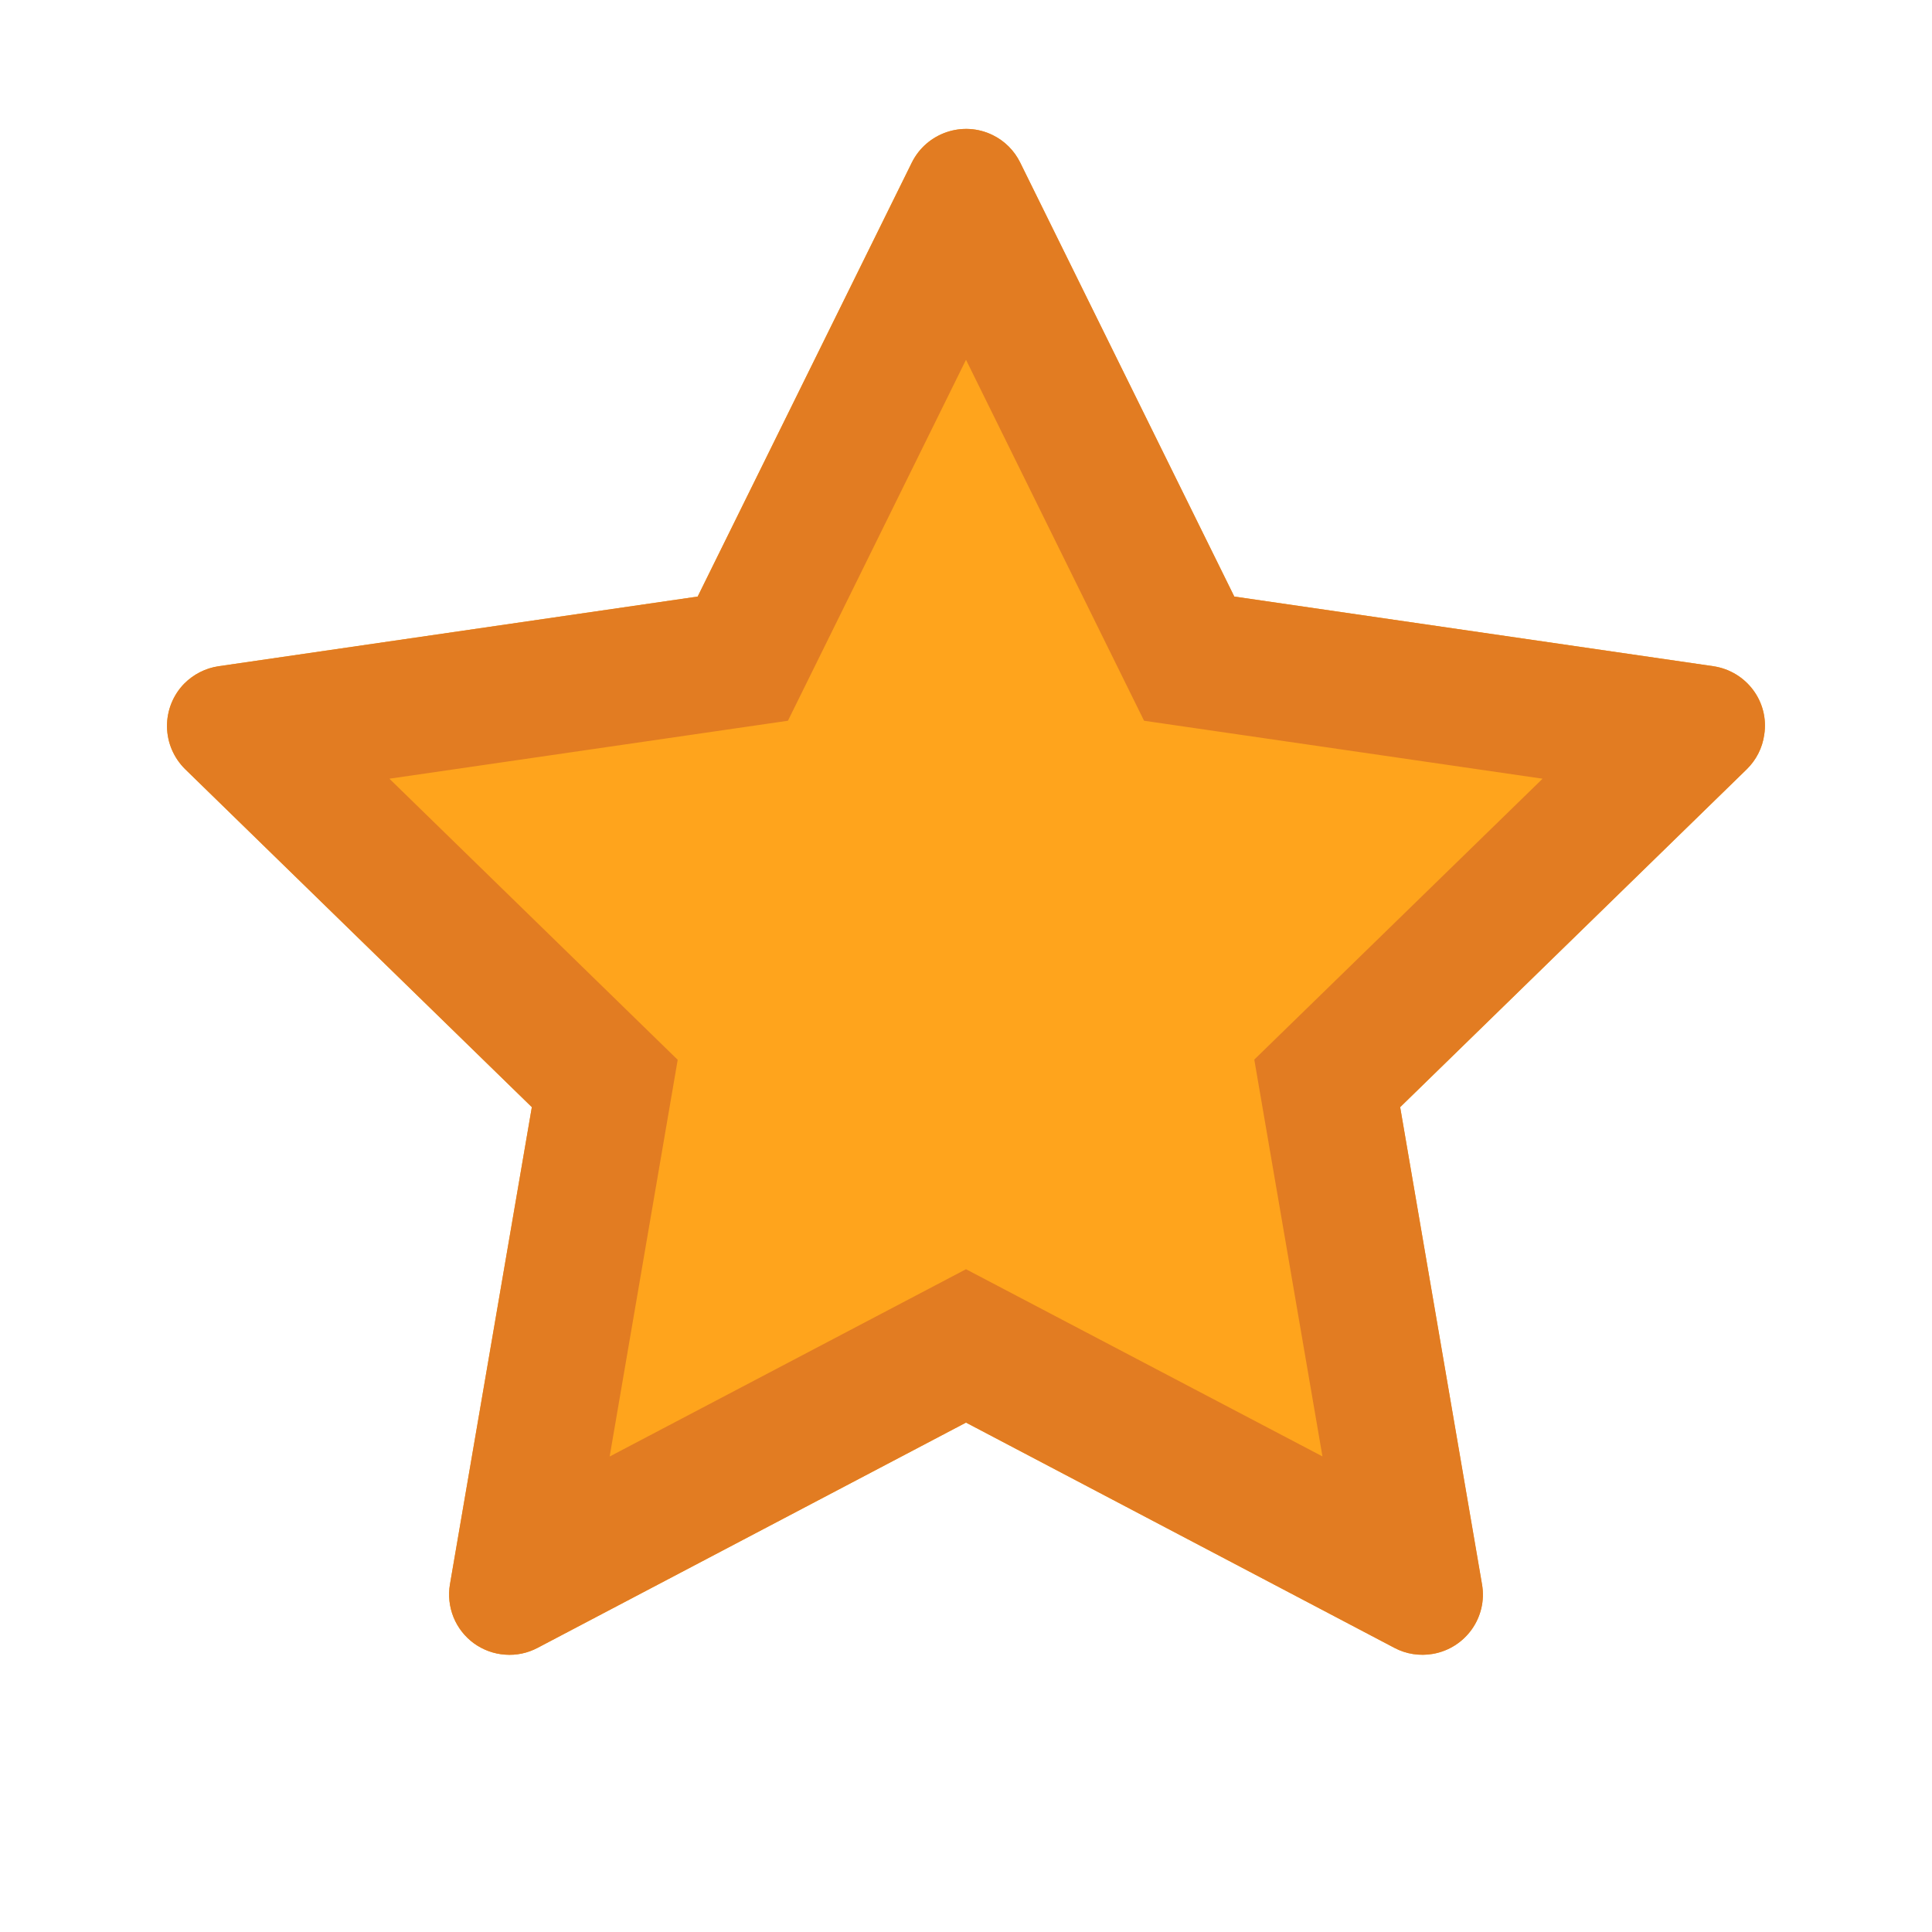
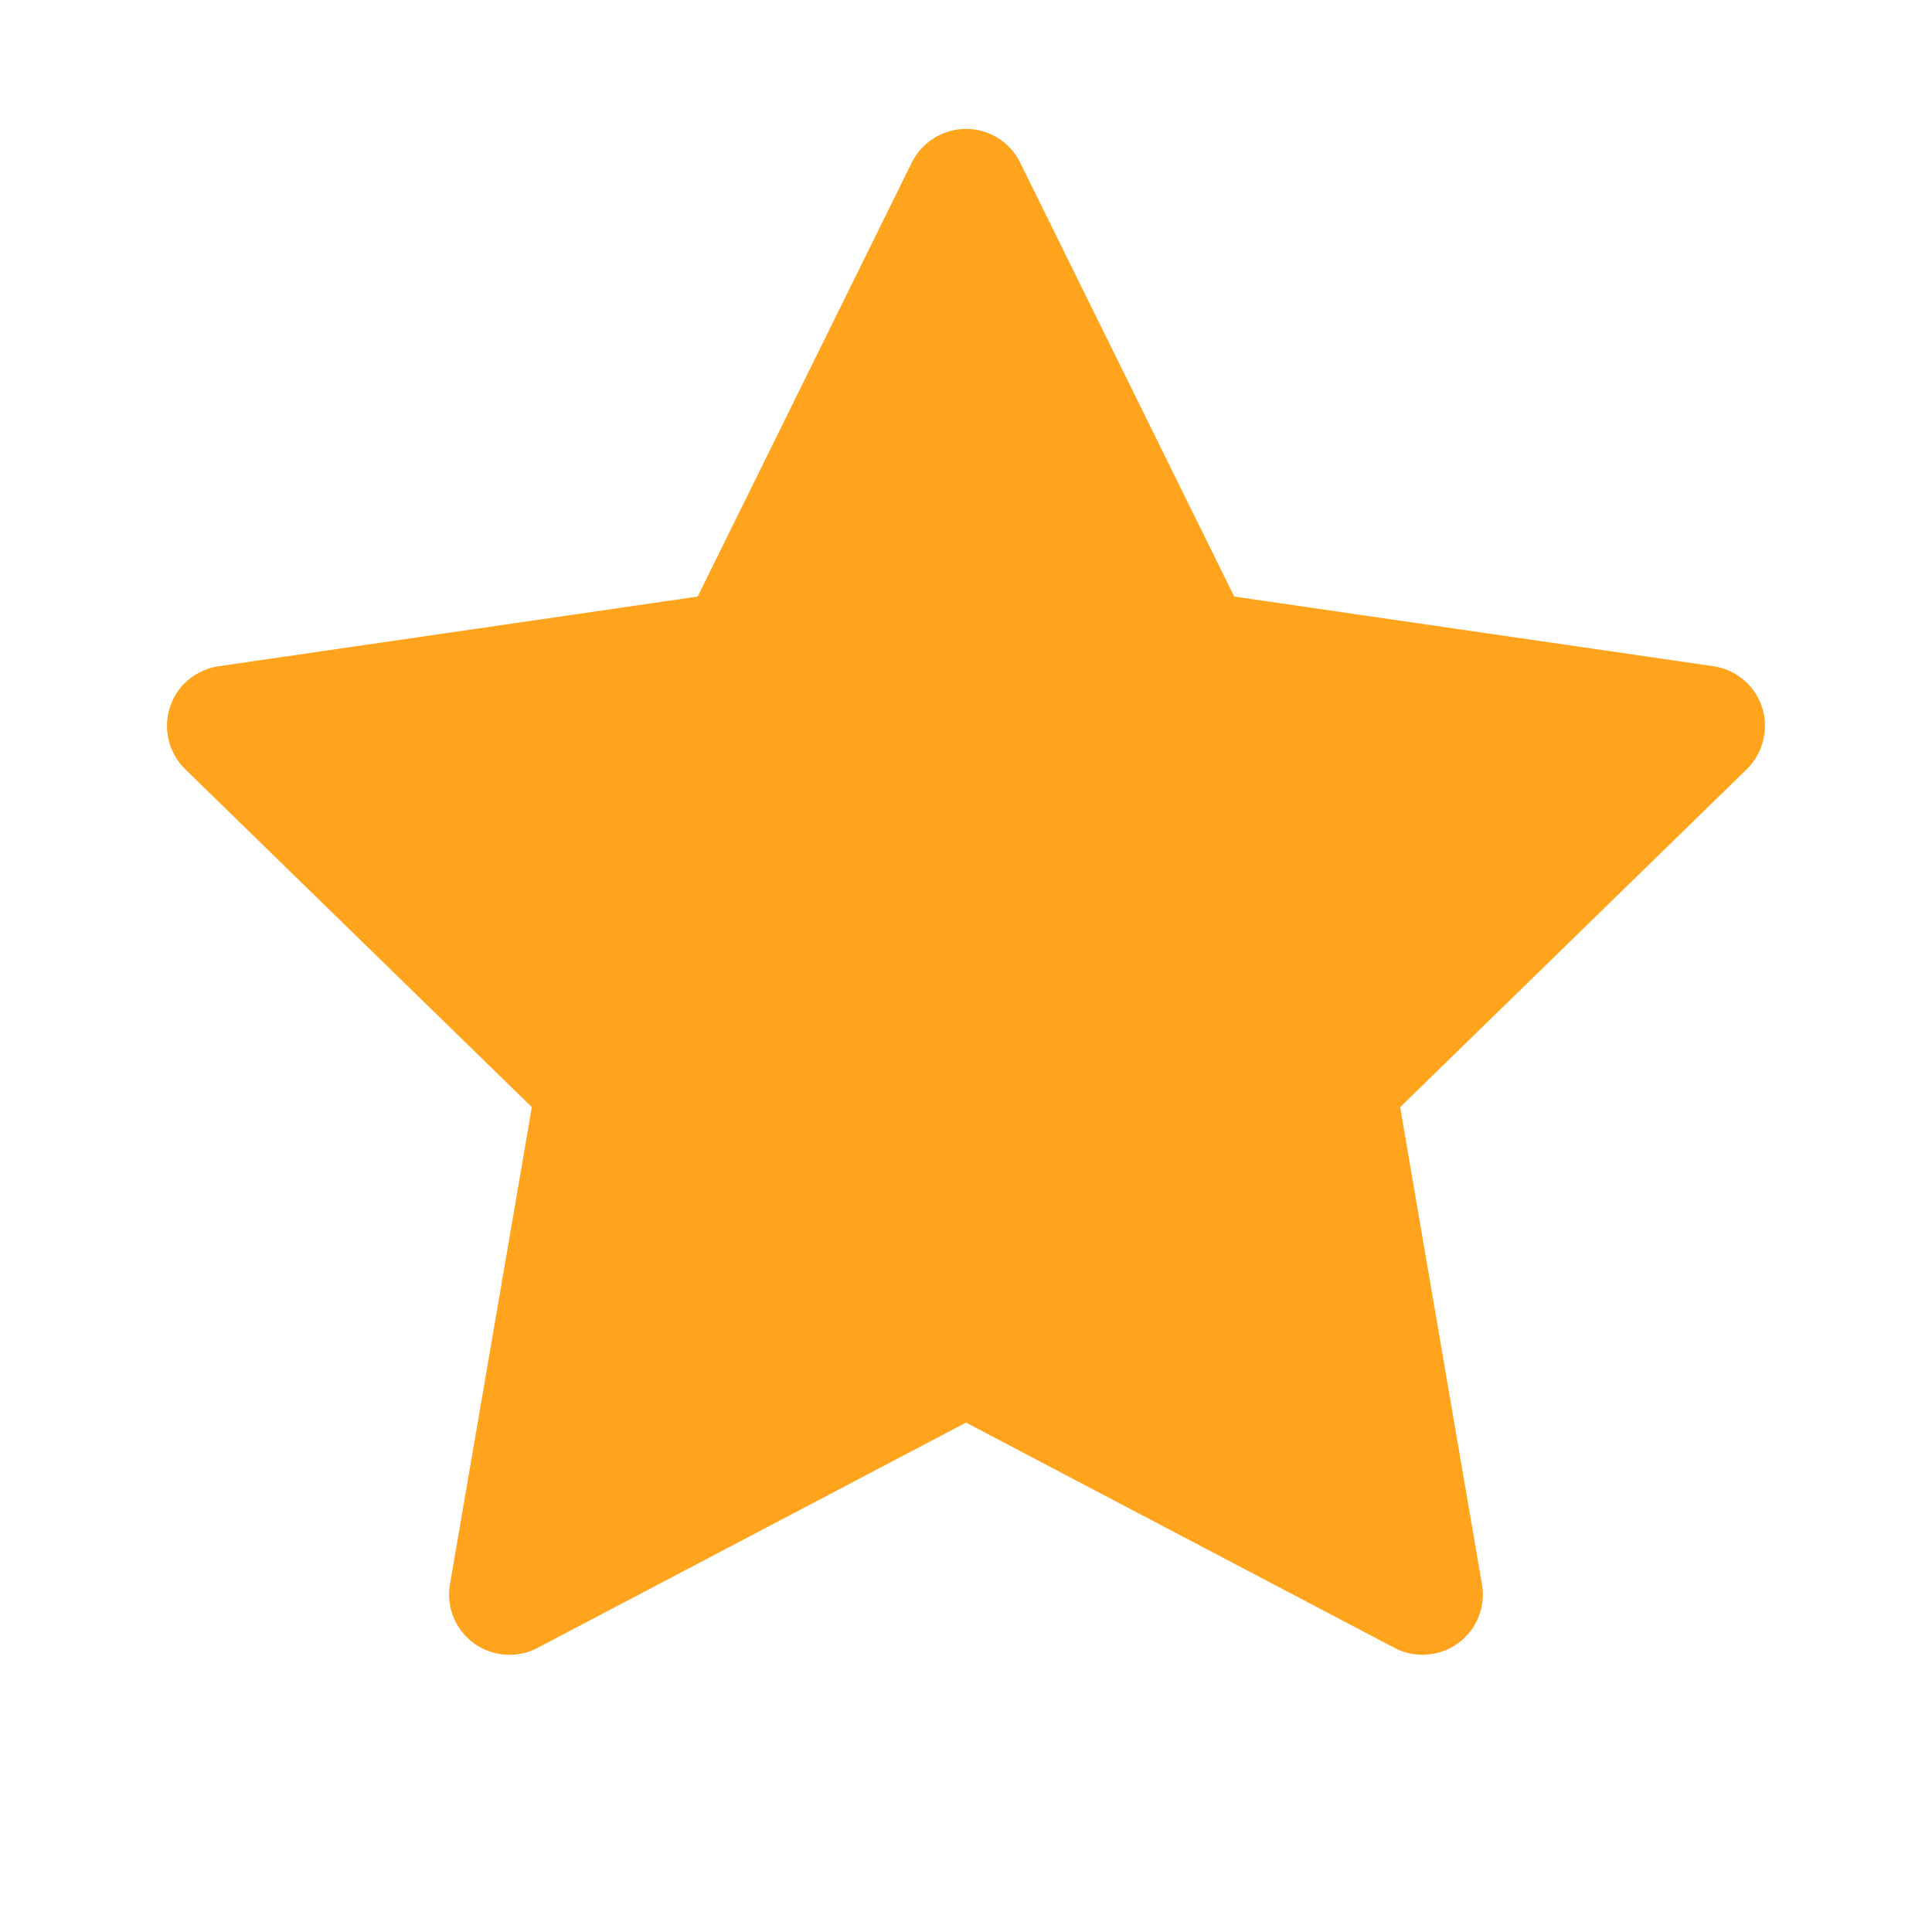
<svg xmlns="http://www.w3.org/2000/svg" width="18" height="18" viewBox="0 0 18 18" fill="none">
  <path d="M15.963 6.207L11.499 5.558L9.504 1.514C9.45 1.403 9.36 1.313 9.249 1.259C8.972 1.122 8.634 1.236 8.495 1.514L6.5 5.558L2.037 6.207C1.914 6.225 1.802 6.283 1.715 6.37C1.611 6.477 1.554 6.621 1.556 6.771C1.558 6.92 1.619 7.062 1.726 7.167L4.955 10.315L4.192 14.761C4.174 14.864 4.186 14.97 4.225 15.068C4.265 15.165 4.331 15.249 4.416 15.311C4.501 15.372 4.601 15.409 4.706 15.416C4.81 15.424 4.915 15.402 5.008 15.353L9 13.254L12.992 15.353C13.101 15.411 13.227 15.43 13.349 15.409C13.655 15.356 13.86 15.066 13.807 14.761L13.045 10.315L16.274 7.167C16.362 7.081 16.42 6.968 16.437 6.845C16.485 6.537 16.27 6.253 15.963 6.207Z" fill="#FFA41C" />
-   <path d="M15.963 6.207L11.5 5.558L9.505 1.514C9.45 1.403 9.36 1.313 9.25 1.259C8.972 1.122 8.634 1.236 8.496 1.514L6.5 5.558L2.037 6.207C1.914 6.225 1.802 6.283 1.716 6.37C1.612 6.477 1.554 6.621 1.556 6.771C1.558 6.92 1.619 7.062 1.726 7.167L4.955 10.315L4.192 14.761C4.175 14.864 4.186 14.97 4.226 15.068C4.265 15.165 4.331 15.249 4.416 15.311C4.501 15.372 4.601 15.409 4.706 15.416C4.811 15.424 4.915 15.402 5.008 15.353L9 13.254L12.992 15.353C13.101 15.411 13.228 15.43 13.349 15.409C13.655 15.356 13.861 15.066 13.808 14.761L13.045 10.315L16.274 7.167C16.362 7.081 16.42 6.968 16.437 6.845C16.485 6.537 16.27 6.253 15.963 6.207ZM11.686 9.872L12.321 13.569L9 11.825L5.68 13.57L6.314 9.874L3.628 7.255L7.341 6.715L9 3.352L10.659 6.715L14.372 7.255L11.686 9.872Z" fill="#E27C22" />
</svg>